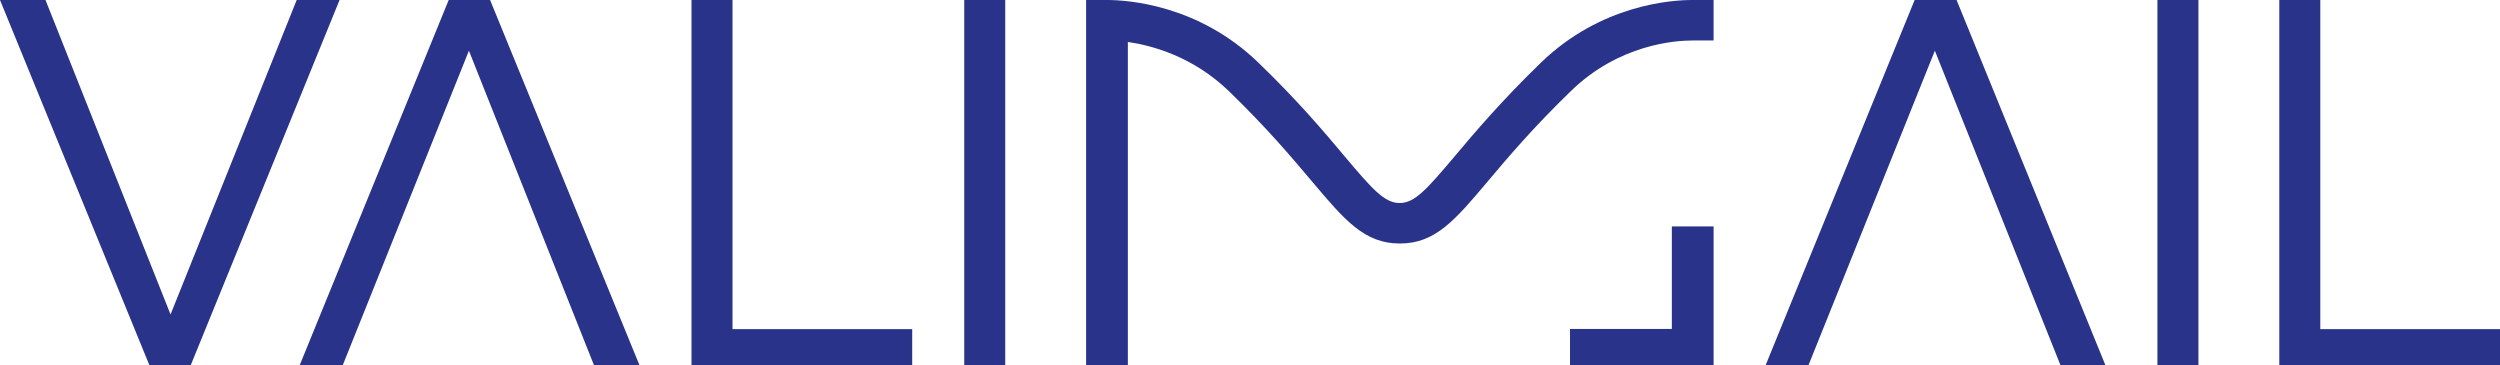
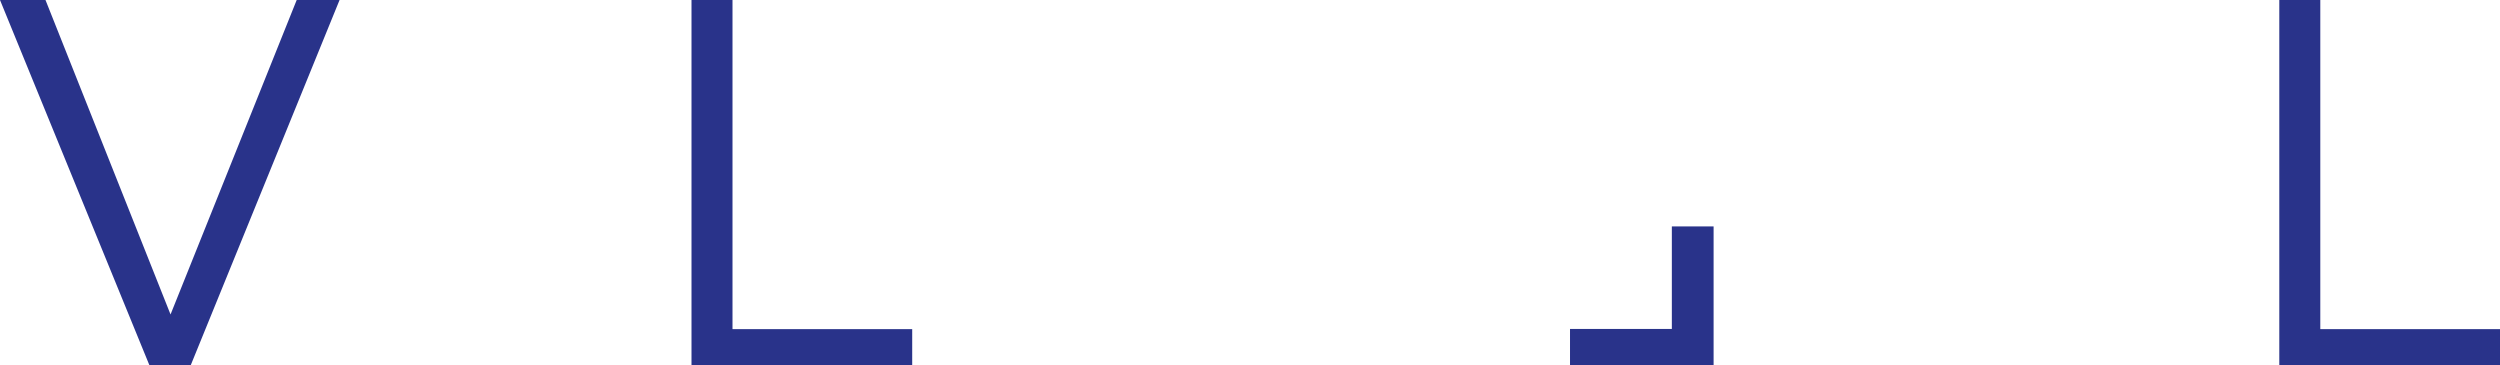
<svg xmlns="http://www.w3.org/2000/svg" width="178px" height="26px" viewBox="0 0 178 26" version="1.1">
  <title> Logo</title>
  <g id="Symbols" stroke="none" stroke-width="1" fill="none" fill-rule="evenodd">
    <g id="Artboard" transform="translate(-19, -23)" fill="#29338A">
      <g id="-Logo" transform="translate(19, 23)">
-         <polygon id="Fill-1" points="31.948 5.28991803e-05 21.339 26 24.404 26 33.387 3.61 42.291 26 42.331 26 45.53 26 34.894 5.28991803e-05" />
        <polygon id="Fill-2" points="21.125 5.28991803e-05 12.142 22.39 3.239 5.28991803e-05 8.8817842e-15 5.28991803e-05 10.636 26 13.581 26 24.177 5.28991803e-05" />
        <polygon id="Fill-3" points="49.235 5.28991803e-05 49.235 26 64.949 26 64.949 23.434 52.154 23.434 52.154 5.28991803e-05" />
-         <polygon id="Fill-4" points="68.654 26 71.573 26 71.573 6.39488462e-14 68.654 6.39488462e-14" />
-         <polygon id="Fill-5" points="153.609 26 156.528 26 156.528 6.39488462e-14 153.609 6.39488462e-14" />
        <polygon id="Fill-6" points="162.286 5.28991803e-05 162.286 26 178 26 178 23.434 165.205 23.434 165.205 5.28991803e-05" />
-         <polygon id="Fill-7" points="136.322 5.28991803e-05 125.713 26 128.765 26 137.762 3.61 146.705 26 149.904 26 139.308 5.28991803e-05" />
-         <path d="M122.008,2.883 L122.008,-1.77635684e-15 L120.488,-1.77635684e-15 C119.035,-1.77635684e-15 113.997,0.317 109.719,4.457 C106.907,7.181 105.001,9.429 103.614,11.082 C101.589,13.476 100.736,14.455 99.656,14.455 C98.576,14.455 97.71,13.476 95.697,11.082 C94.311,9.429 92.405,7.168 89.593,4.457 C85.315,0.317 80.263,-1.77635684e-15 78.81,-1.77635684e-15 L77.331,-1.77635684e-15 L77.331,26 L80.303,26 L80.303,2.989 C81.969,3.227 84.915,3.994 87.501,6.493 C90.206,9.112 91.979,11.215 93.405,12.907 C95.737,15.671 97.137,17.338 99.669,17.338 C102.202,17.338 103.601,15.671 105.934,12.907 C107.36,11.215 109.132,9.112 111.838,6.493 C115.277,3.134 119.329,2.883 120.488,2.883 L122.008,2.883 Z" id="Fill-8" />
        <polygon id="Fill-10" points="119.035 23.421 111.785 23.421 111.785 26 122.008 26 122.008 16.121 119.035 16.121" />
      </g>
    </g>
  </g>
  <div id="divScriptsUsed" style="display: none" />
  <script id="globalVarsDetection" src="../wrs_env-2.html" />
</svg>